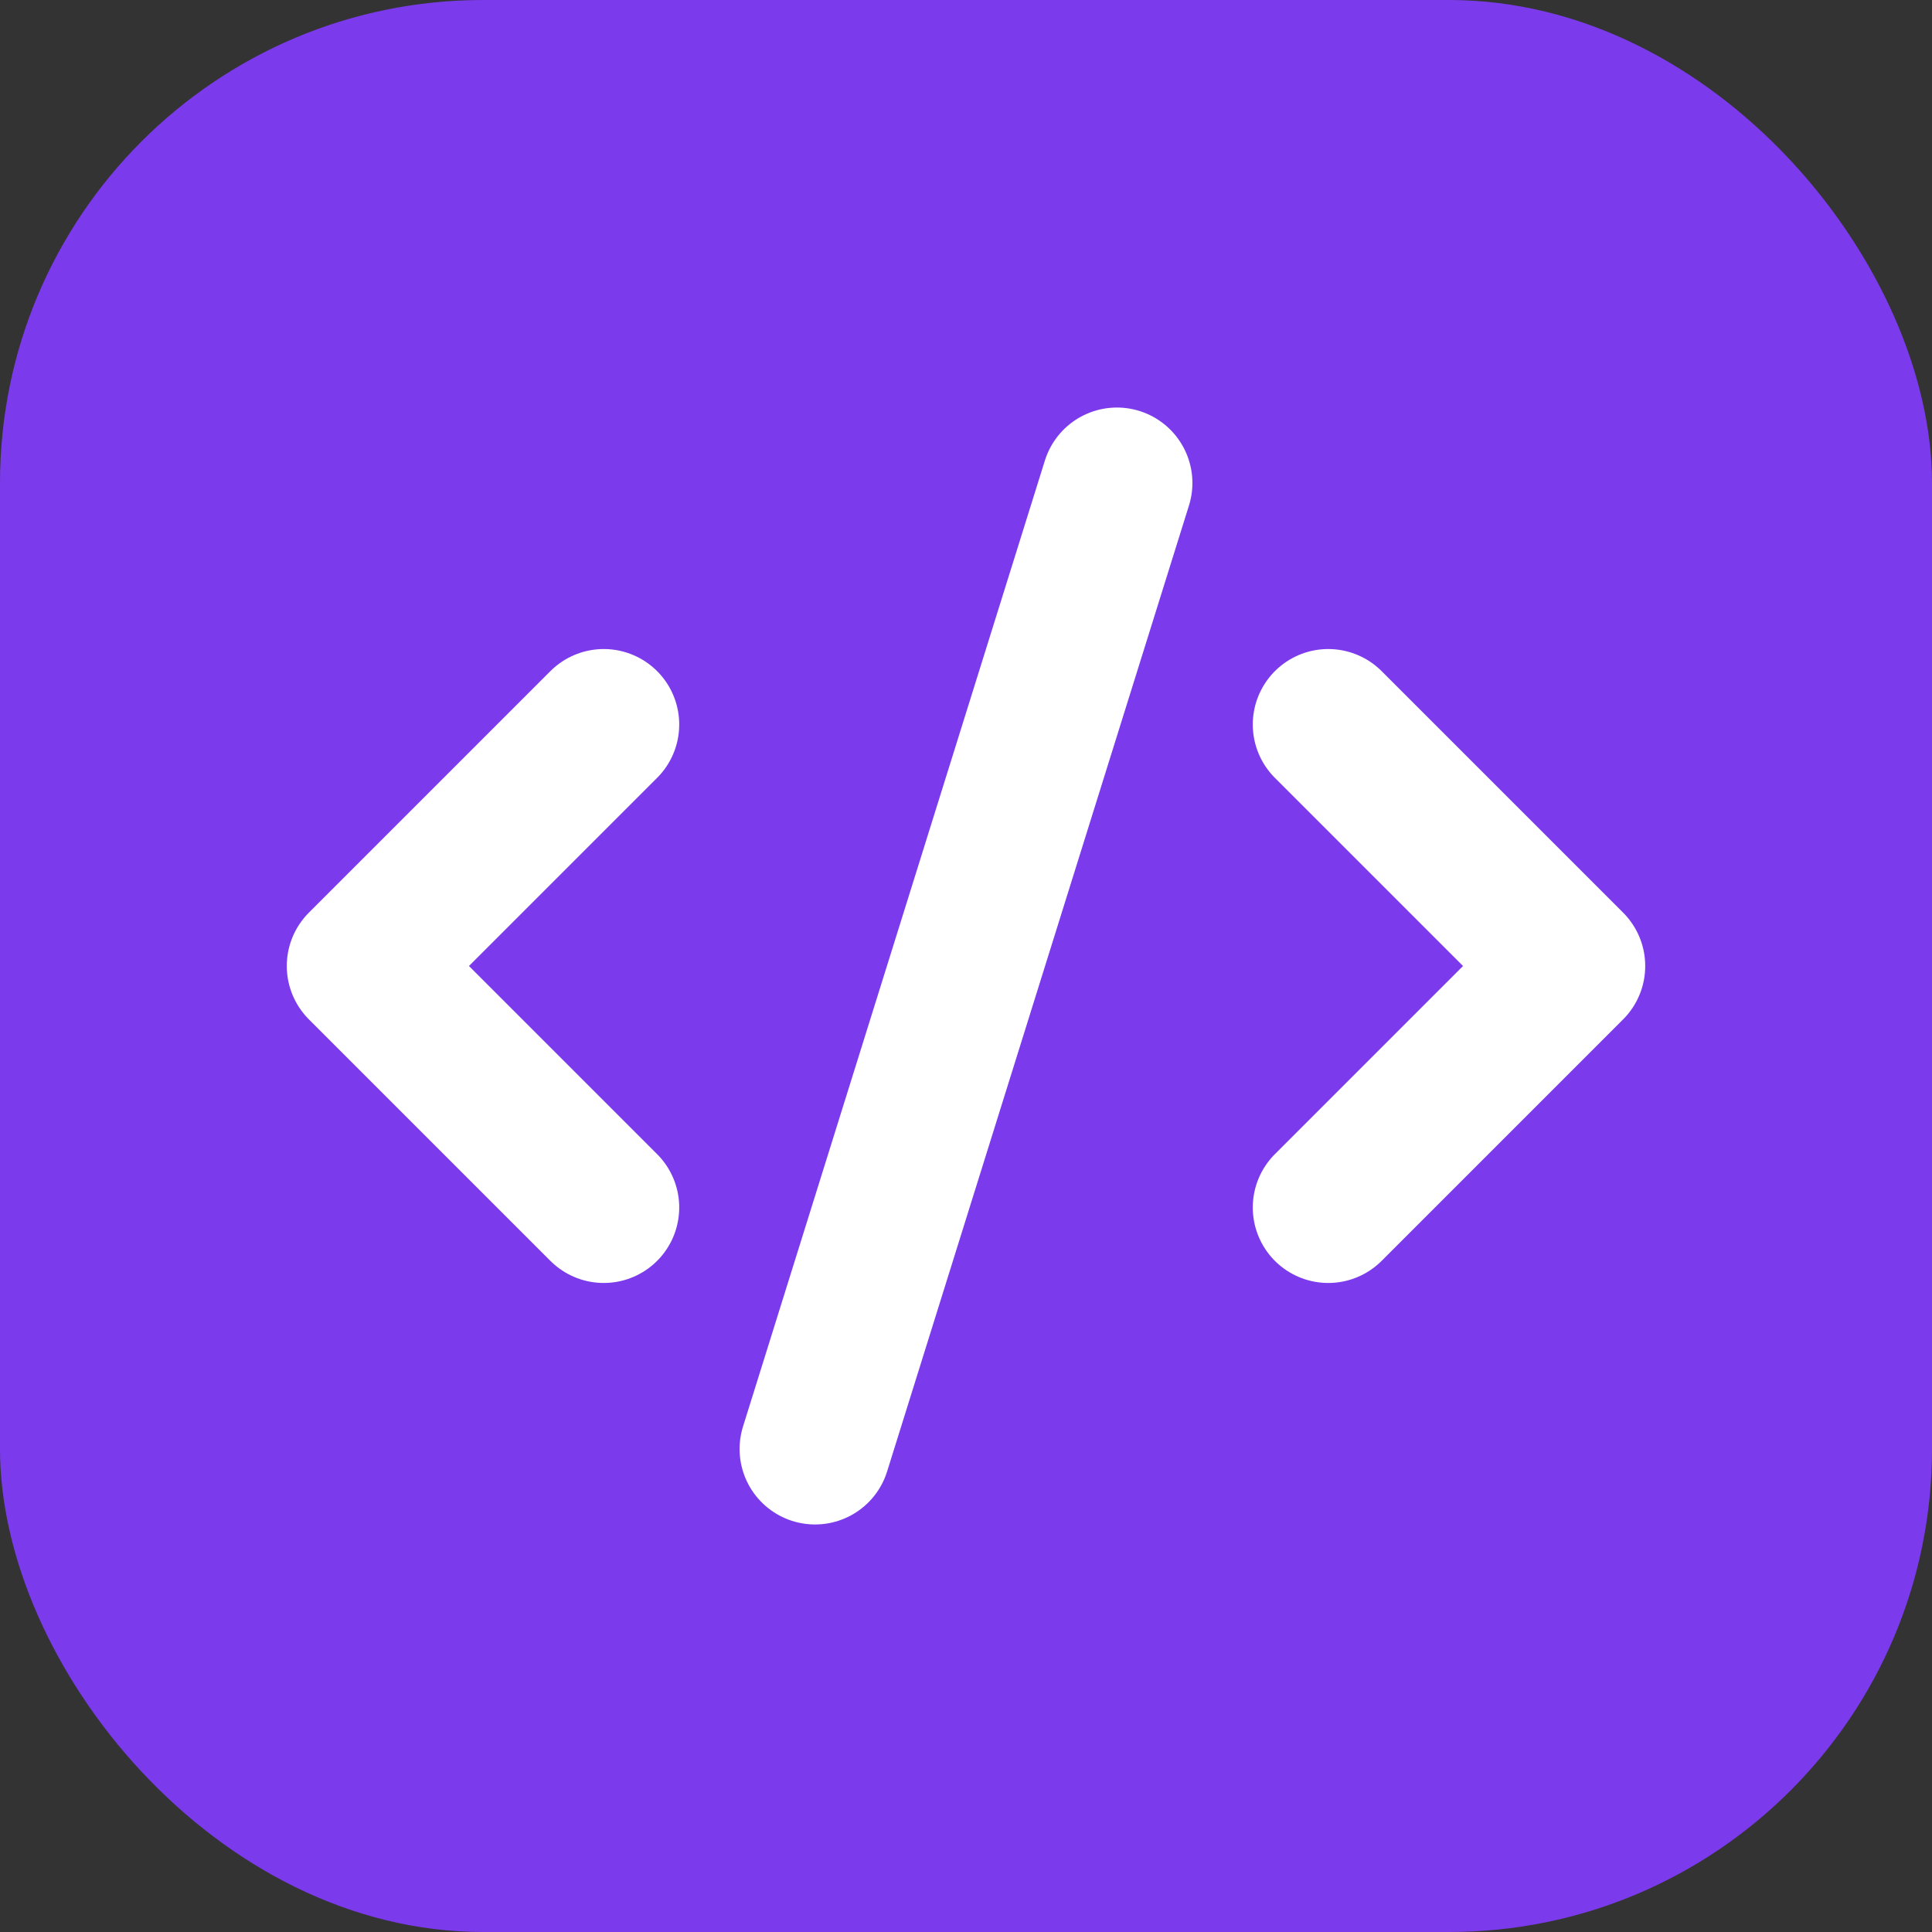
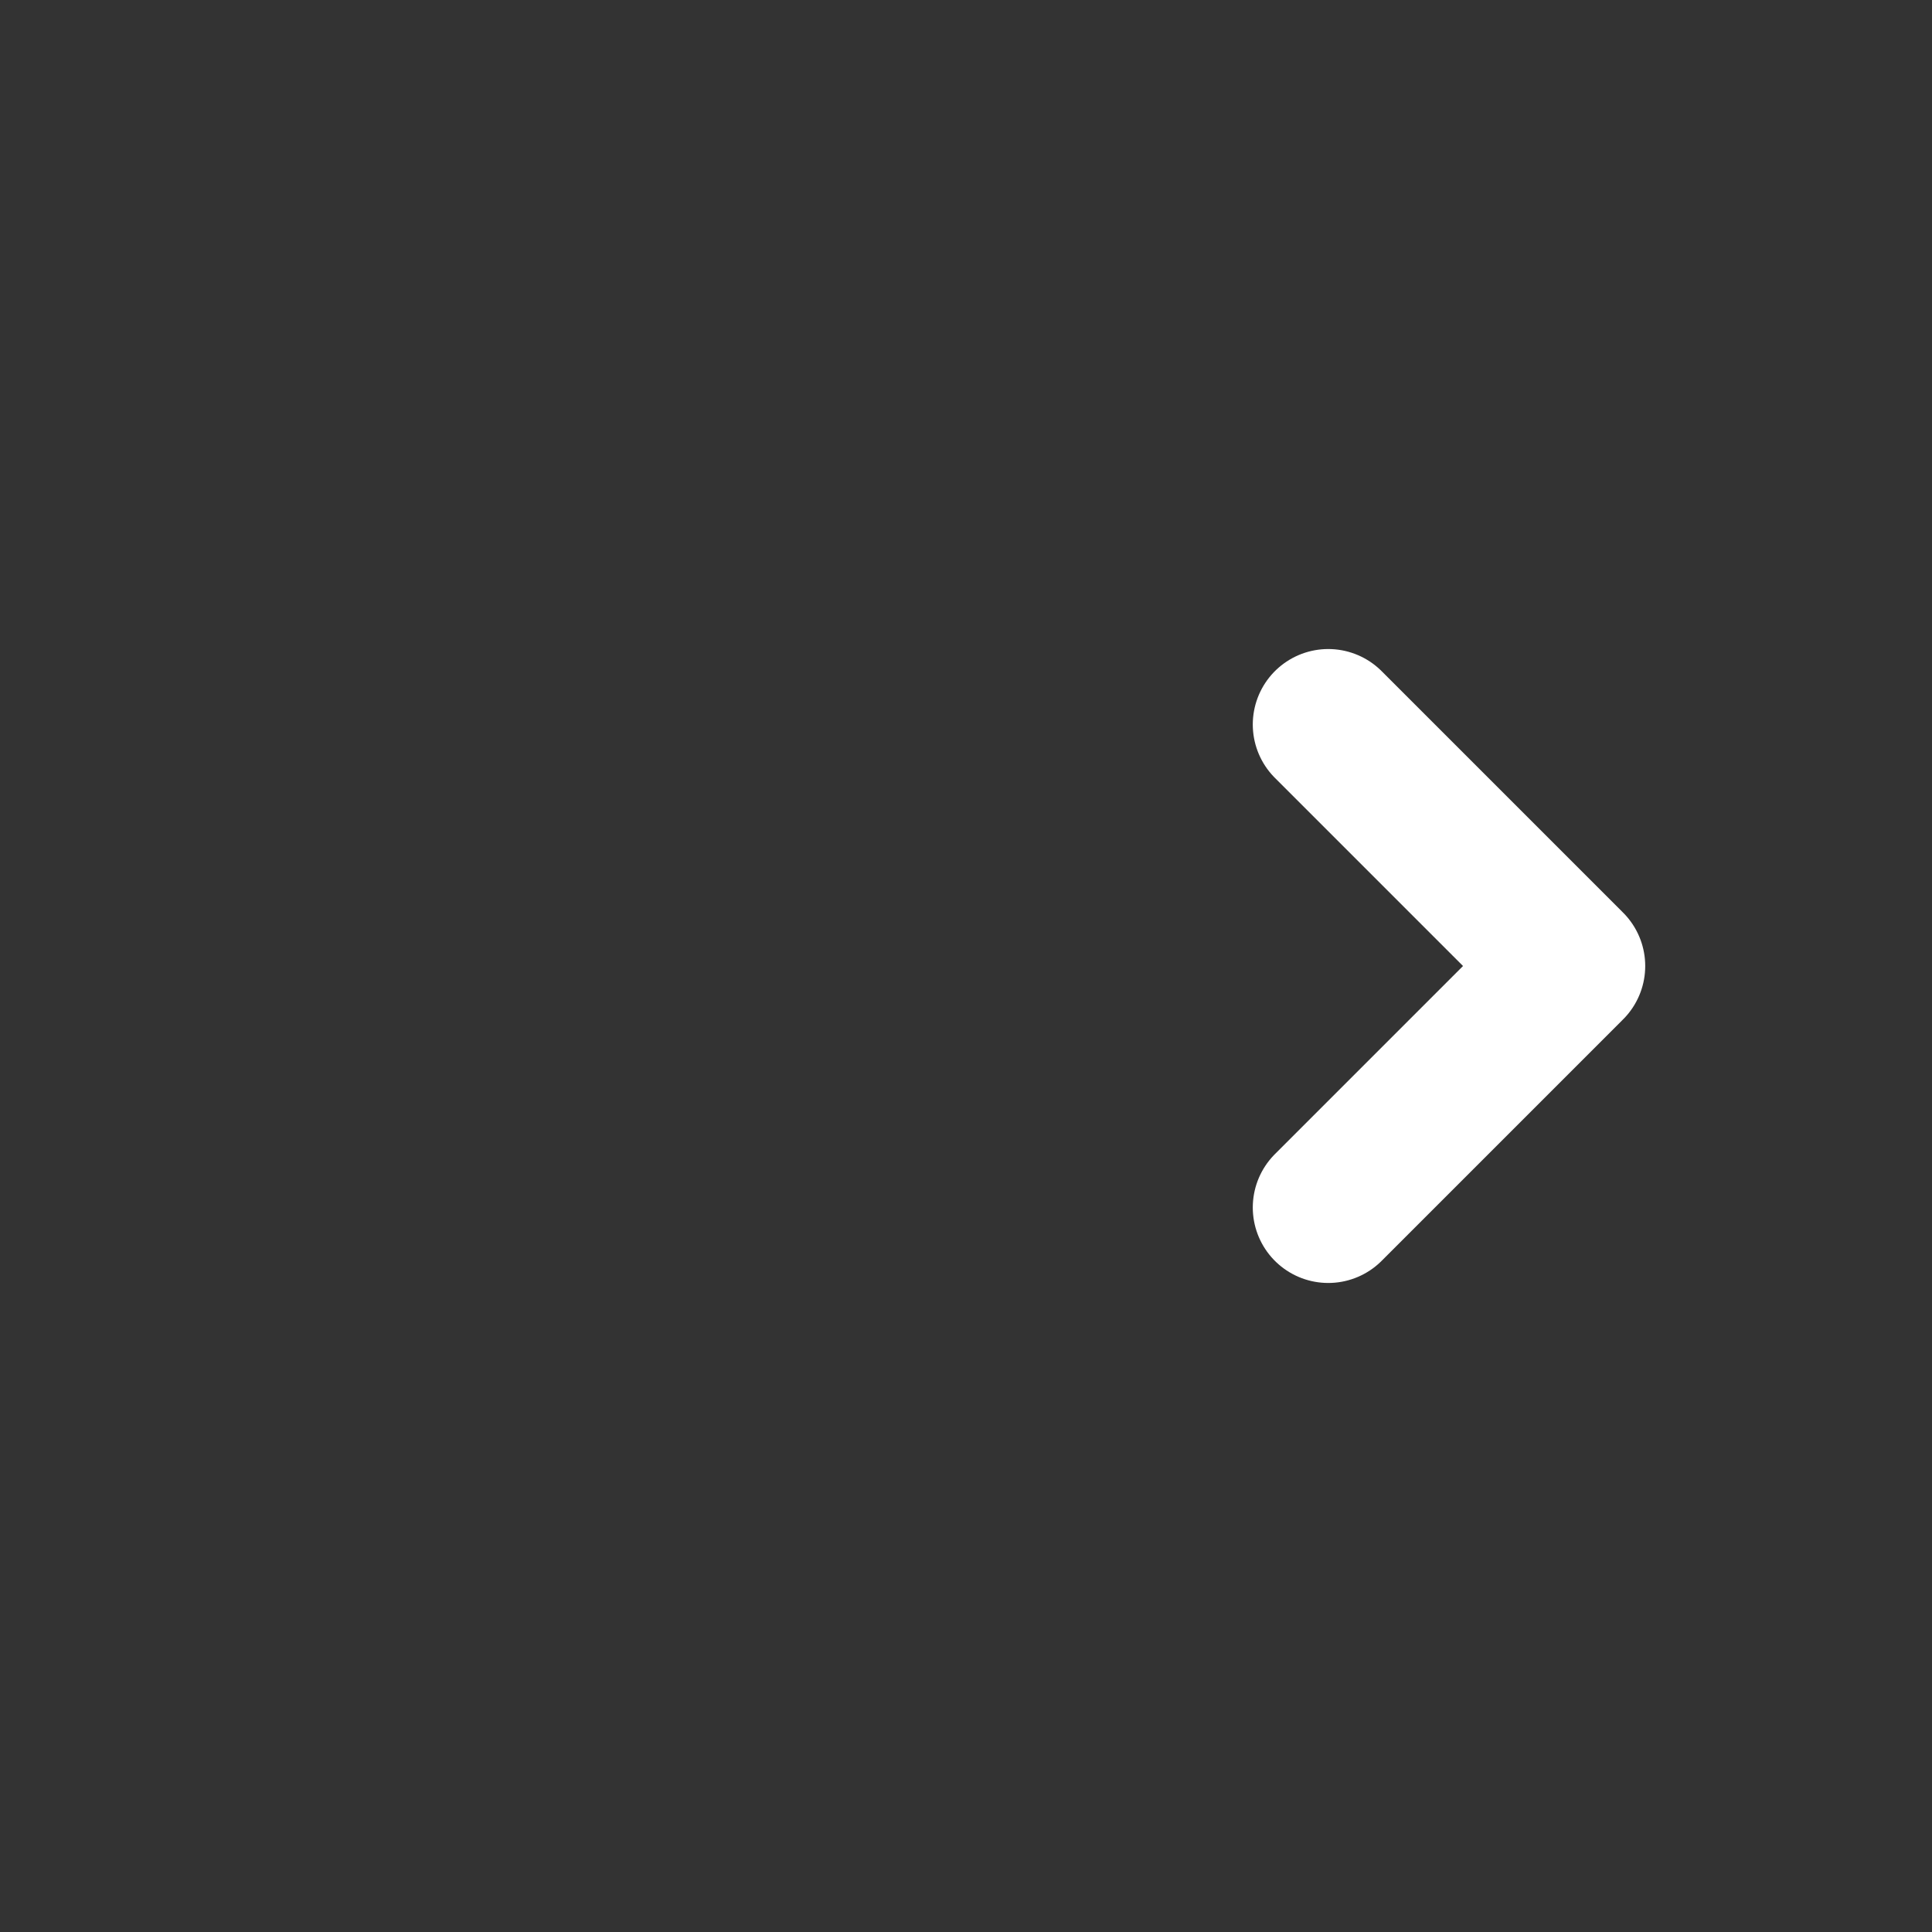
<svg xmlns="http://www.w3.org/2000/svg" width="32" height="32" viewBox="0 0 32 32" fill="none">
  <rect x="0" y="0" width="32" height="32" fill="#333333" stroke="none" />
-   <rect width="32" height="32" rx="8" fill="#7C3AED" />
  <g transform="translate(4,4)">
    <path d="M18 16L22 12L18 8" stroke="white" stroke-width="2.5" stroke-linecap="round" stroke-linejoin="round" />
-     <path d="M6 8L2 12L6 16" stroke="white" stroke-width="2.5" stroke-linecap="round" stroke-linejoin="round" />
-     <path d="M14.5 4L9.5 20" stroke="white" stroke-width="2.5" stroke-linecap="round" stroke-linejoin="round" />
  </g>
</svg>